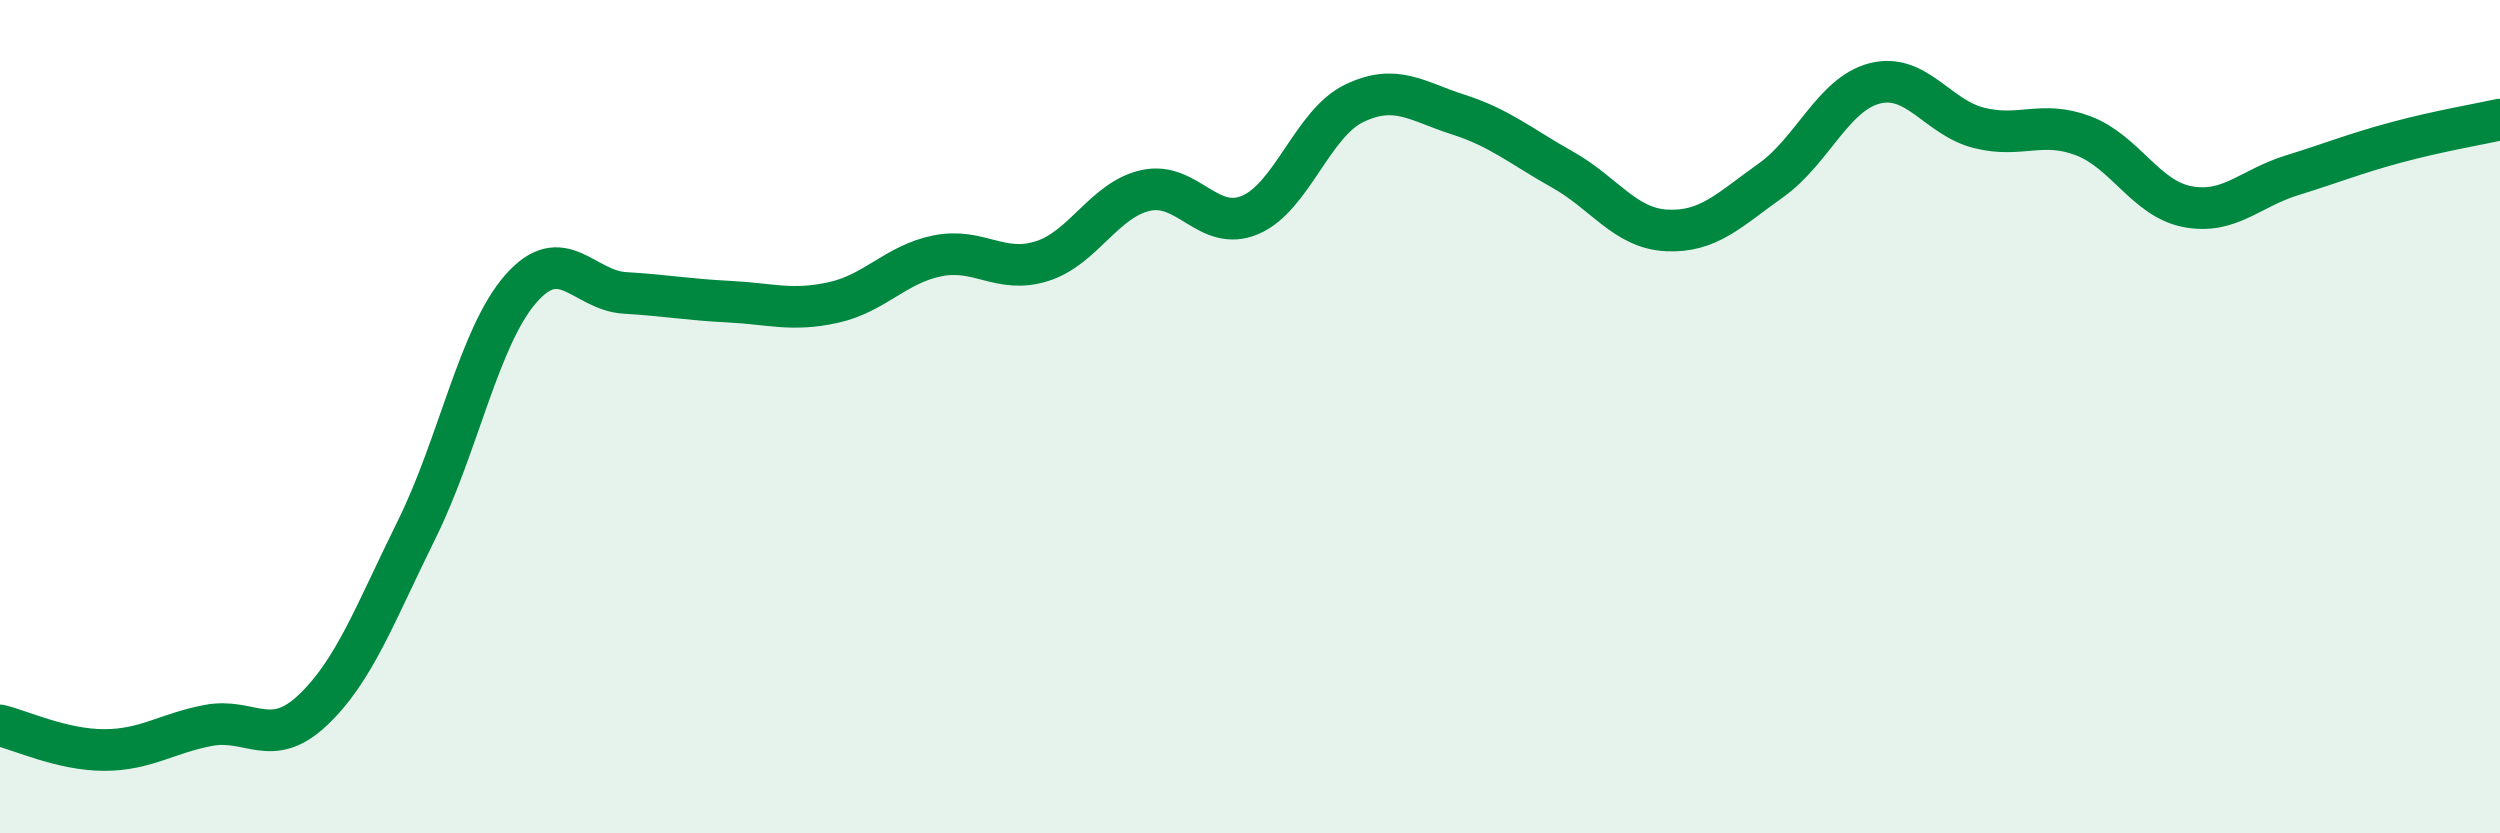
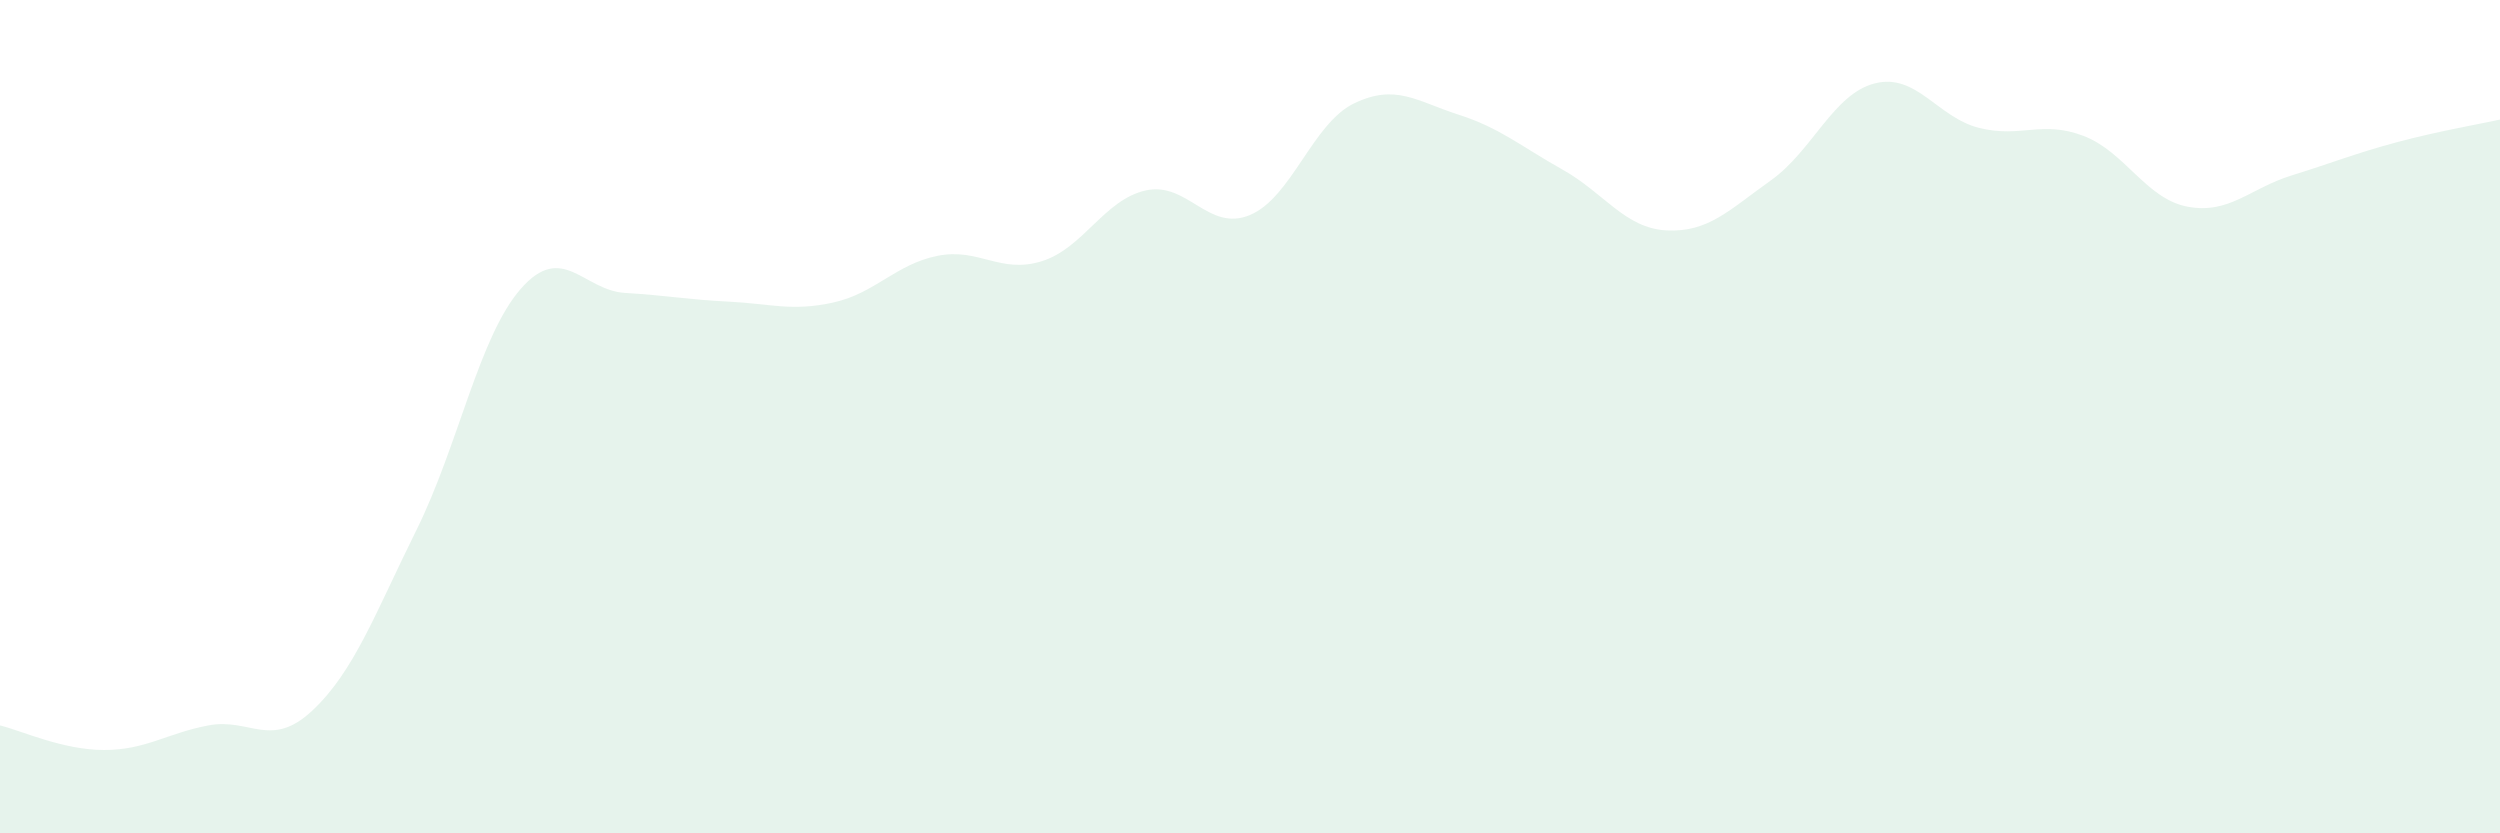
<svg xmlns="http://www.w3.org/2000/svg" width="60" height="20" viewBox="0 0 60 20">
  <path d="M 0,17.41 C 0.5,17.53 1.5,18 2.5,18 C 3.5,18 4,17.6 5,17.41 C 6,17.22 6.5,17.99 7.5,17.05 C 8.5,16.11 9,14.73 10,12.71 C 11,10.69 11.5,8.07 12.5,6.93 C 13.5,5.79 14,6.97 15,7.03 C 16,7.09 16.5,7.19 17.5,7.24 C 18.5,7.29 19,7.48 20,7.26 C 21,7.04 21.5,6.34 22.5,6.14 C 23.5,5.94 24,6.58 25,6.27 C 26,5.96 26.5,4.79 27.5,4.57 C 28.5,4.35 29,5.58 30,5.16 C 31,4.74 31.5,2.96 32.5,2.48 C 33.5,2 34,2.43 35,2.75 C 36,3.07 36.5,3.51 37.5,4.07 C 38.5,4.63 39,5.48 40,5.53 C 41,5.58 41.5,5.04 42.5,4.33 C 43.5,3.62 44,2.25 45,2 C 46,1.75 46.5,2.82 47.5,3.07 C 48.5,3.32 49,2.88 50,3.26 C 51,3.64 51.5,4.77 52.5,4.96 C 53.5,5.15 54,4.52 55,4.21 C 56,3.9 56.5,3.69 57.5,3.42 C 58.5,3.15 59.5,2.98 60,2.87L60 20L0 20Z" fill="#008740" opacity="0.1" stroke-linecap="round" stroke-linejoin="round" />
-   <path d="M 0,17.41 C 0.5,17.53 1.5,18 2.5,18 C 3.5,18 4,17.6 5,17.41 C 6,17.22 6.5,17.99 7.5,17.05 C 8.5,16.11 9,14.73 10,12.71 C 11,10.69 11.5,8.07 12.5,6.93 C 13.5,5.79 14,6.97 15,7.03 C 16,7.09 16.5,7.19 17.5,7.24 C 18.5,7.29 19,7.48 20,7.26 C 21,7.04 21.5,6.34 22.5,6.14 C 23.5,5.94 24,6.58 25,6.27 C 26,5.96 26.5,4.79 27.5,4.57 C 28.5,4.35 29,5.58 30,5.16 C 31,4.74 31.5,2.96 32.5,2.48 C 33.5,2 34,2.43 35,2.75 C 36,3.07 36.5,3.51 37.5,4.07 C 38.5,4.63 39,5.48 40,5.53 C 41,5.58 41.5,5.04 42.5,4.33 C 43.5,3.62 44,2.25 45,2 C 46,1.75 46.5,2.82 47.5,3.07 C 48.5,3.32 49,2.88 50,3.26 C 51,3.64 51.5,4.77 52.5,4.96 C 53.5,5.15 54,4.52 55,4.21 C 56,3.9 56.5,3.69 57.5,3.42 C 58.5,3.15 59.5,2.98 60,2.87" stroke="#008740" stroke-width="1" fill="none" stroke-linecap="round" stroke-linejoin="round" />
</svg>